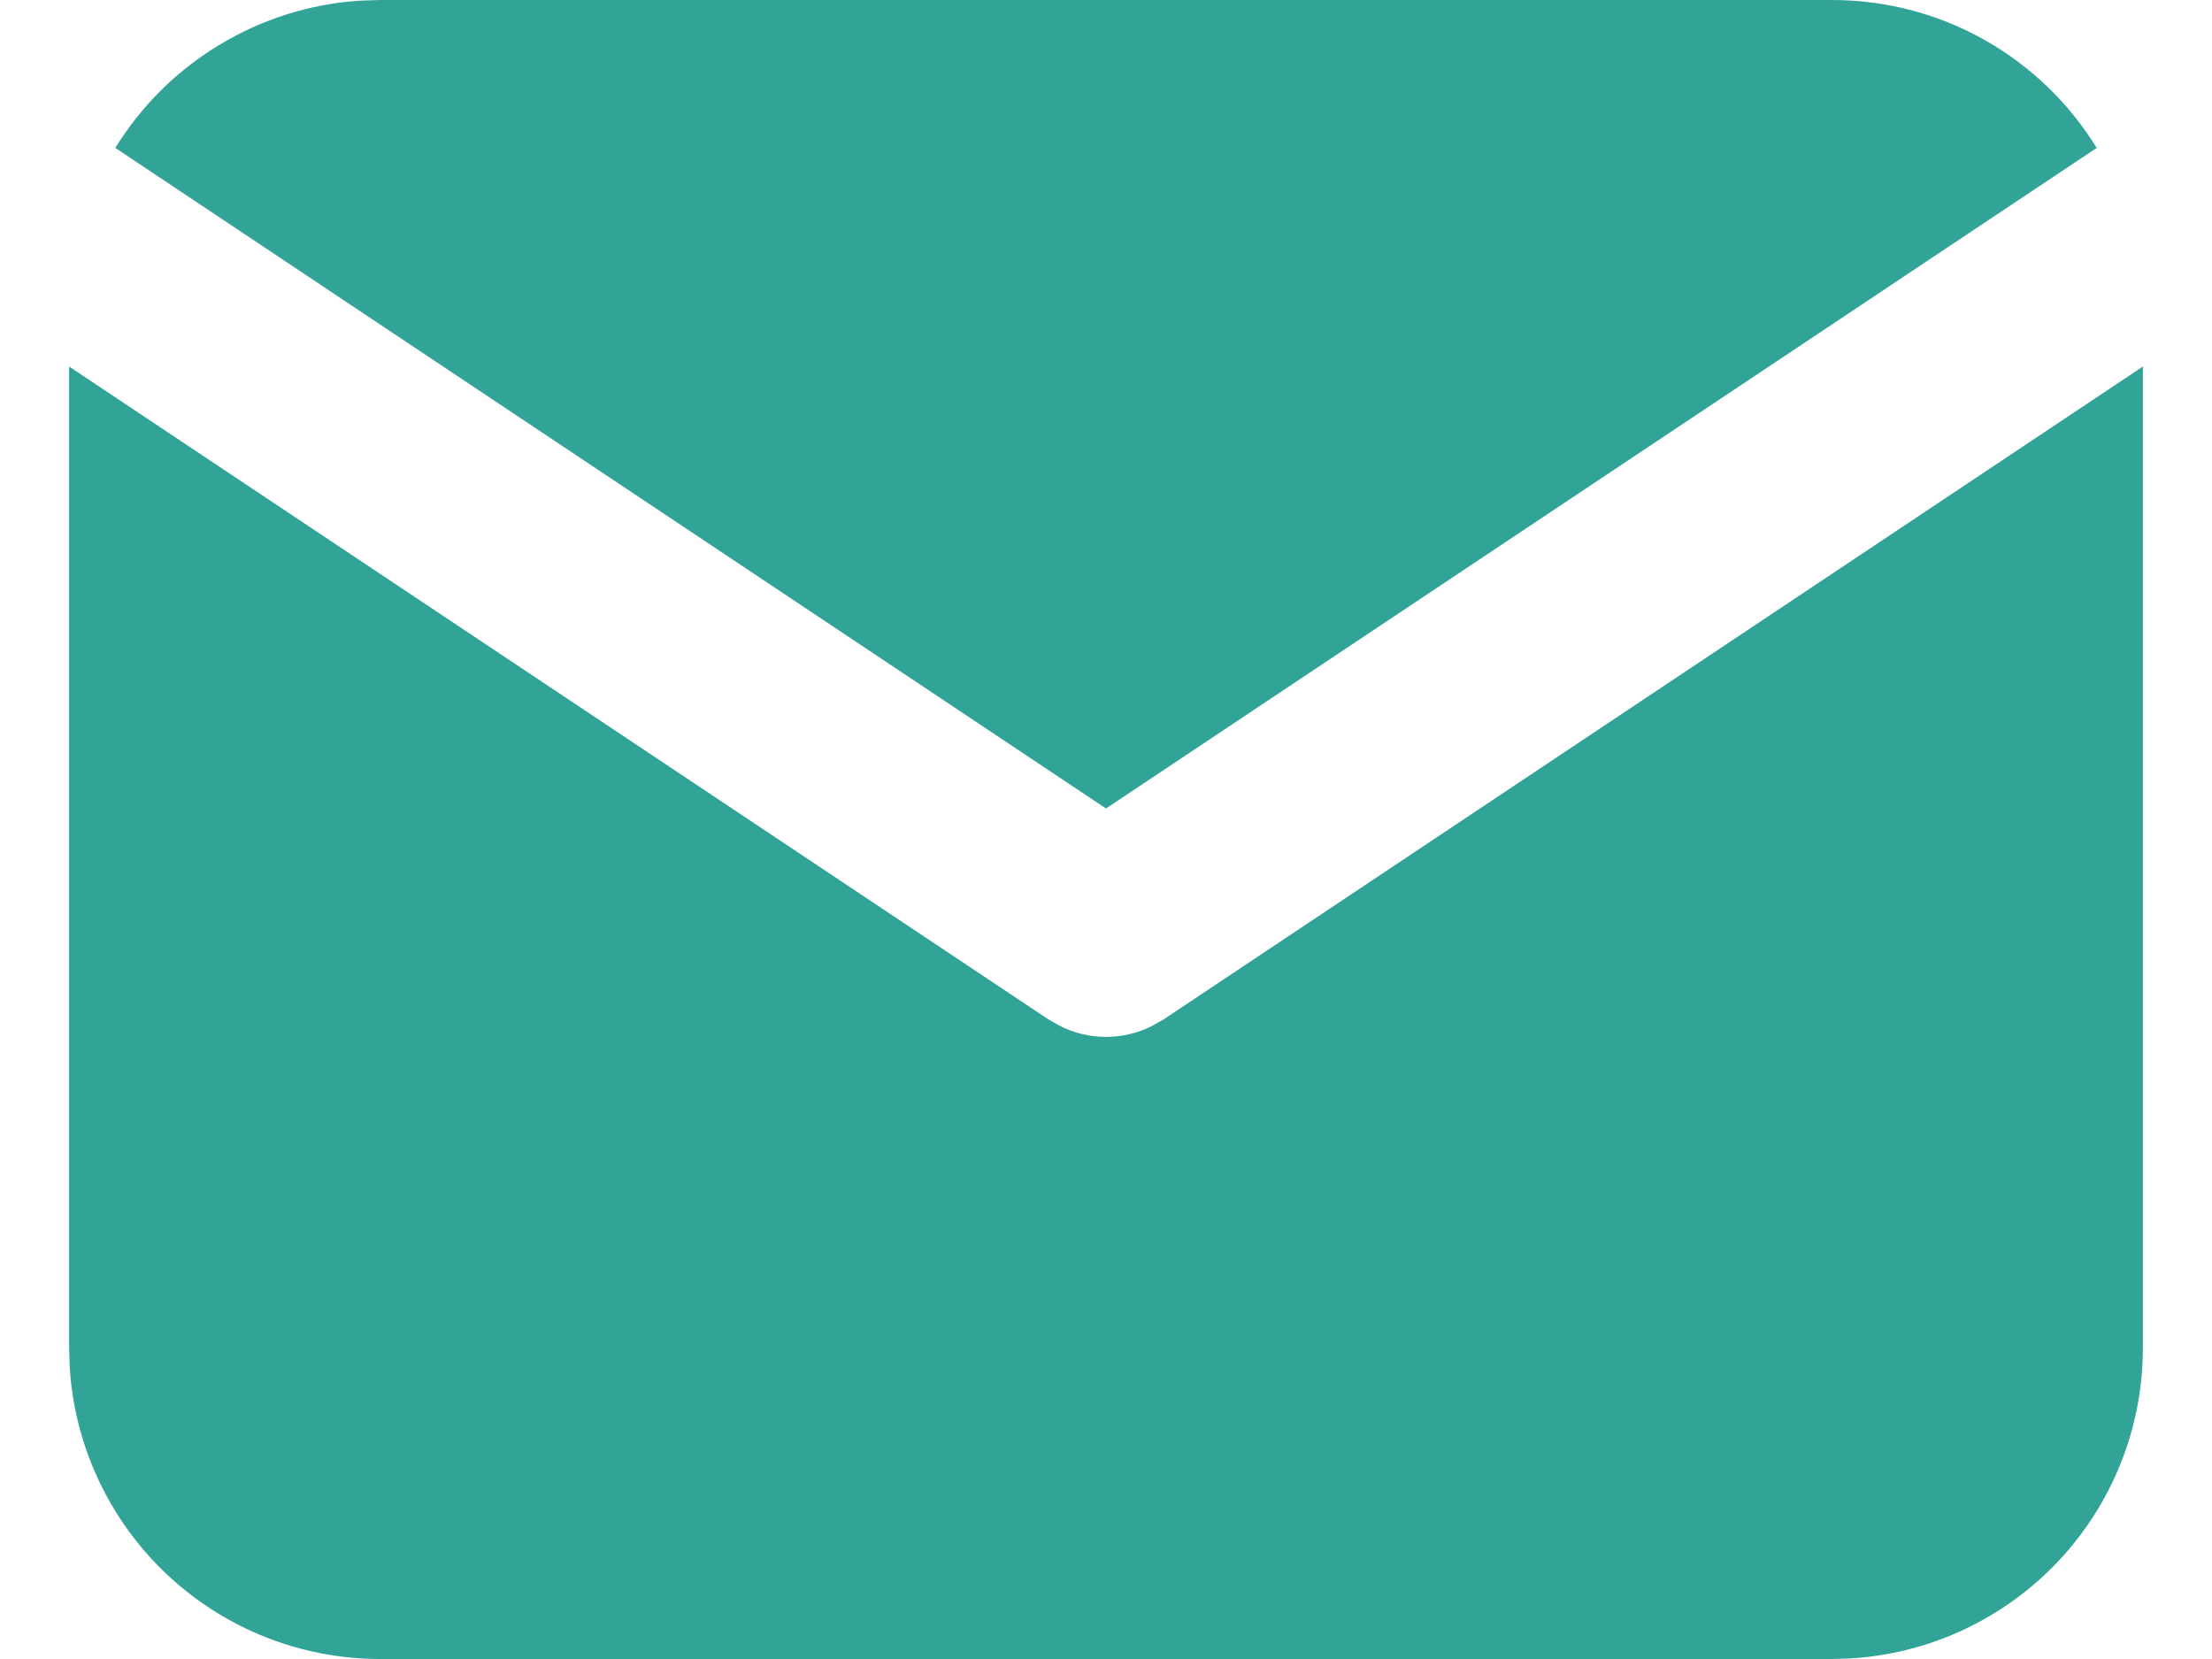
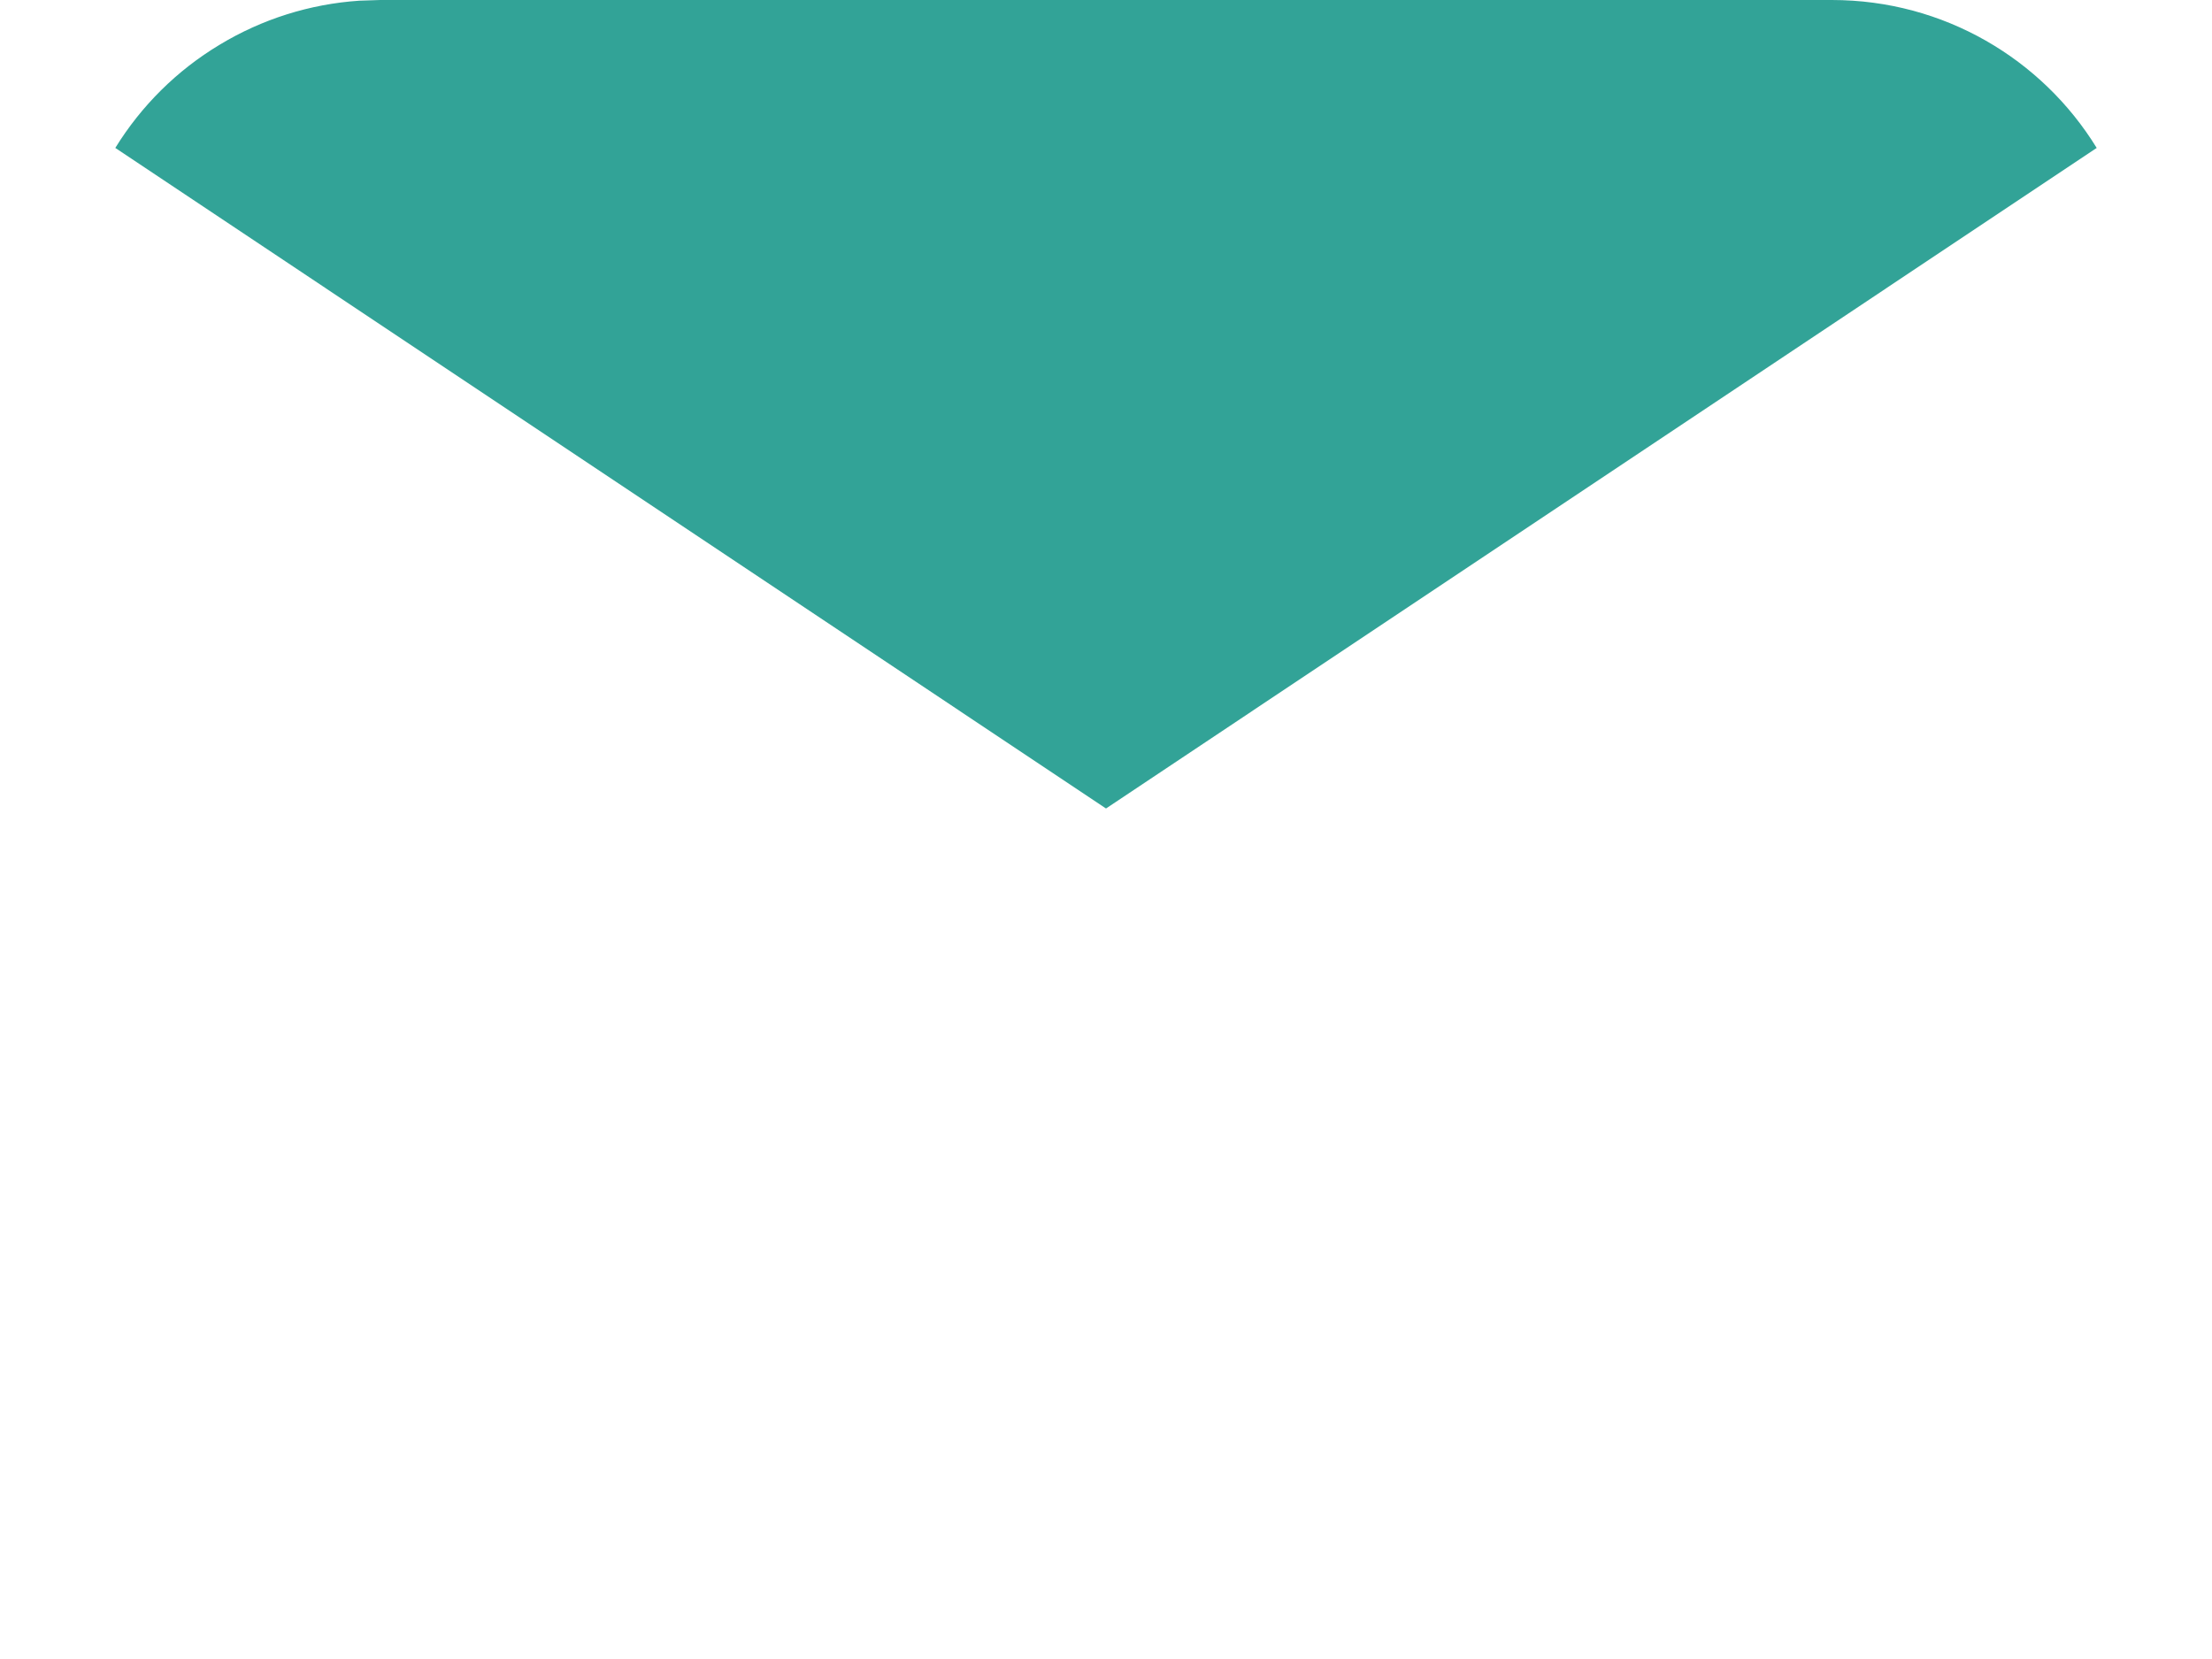
<svg xmlns="http://www.w3.org/2000/svg" width="16" height="12" viewBox="0 0 16 12" fill="none">
-   <path d="M15.5 2.651V9.75C15.5 10.324 15.281 10.876 14.887 11.294C14.493 11.711 13.955 11.963 13.382 11.996L13.25 12H2.75C2.176 12 1.624 11.781 1.206 11.387C0.789 10.993 0.537 10.455 0.504 9.882L0.5 9.75V2.651L7.584 7.374L7.671 7.423C7.773 7.474 7.886 7.5 8 7.5C8.114 7.5 8.227 7.474 8.329 7.423L8.416 7.374L15.5 2.651Z" fill="#32A397" />
  <path d="M13.25 0C14.06 0 14.771 0.427 15.166 1.07L8 5.848L0.834 1.07C1.022 0.765 1.28 0.509 1.588 0.324C1.895 0.138 2.242 0.029 2.599 0.005L2.75 0H13.25Z" fill="#32A397" />
</svg>